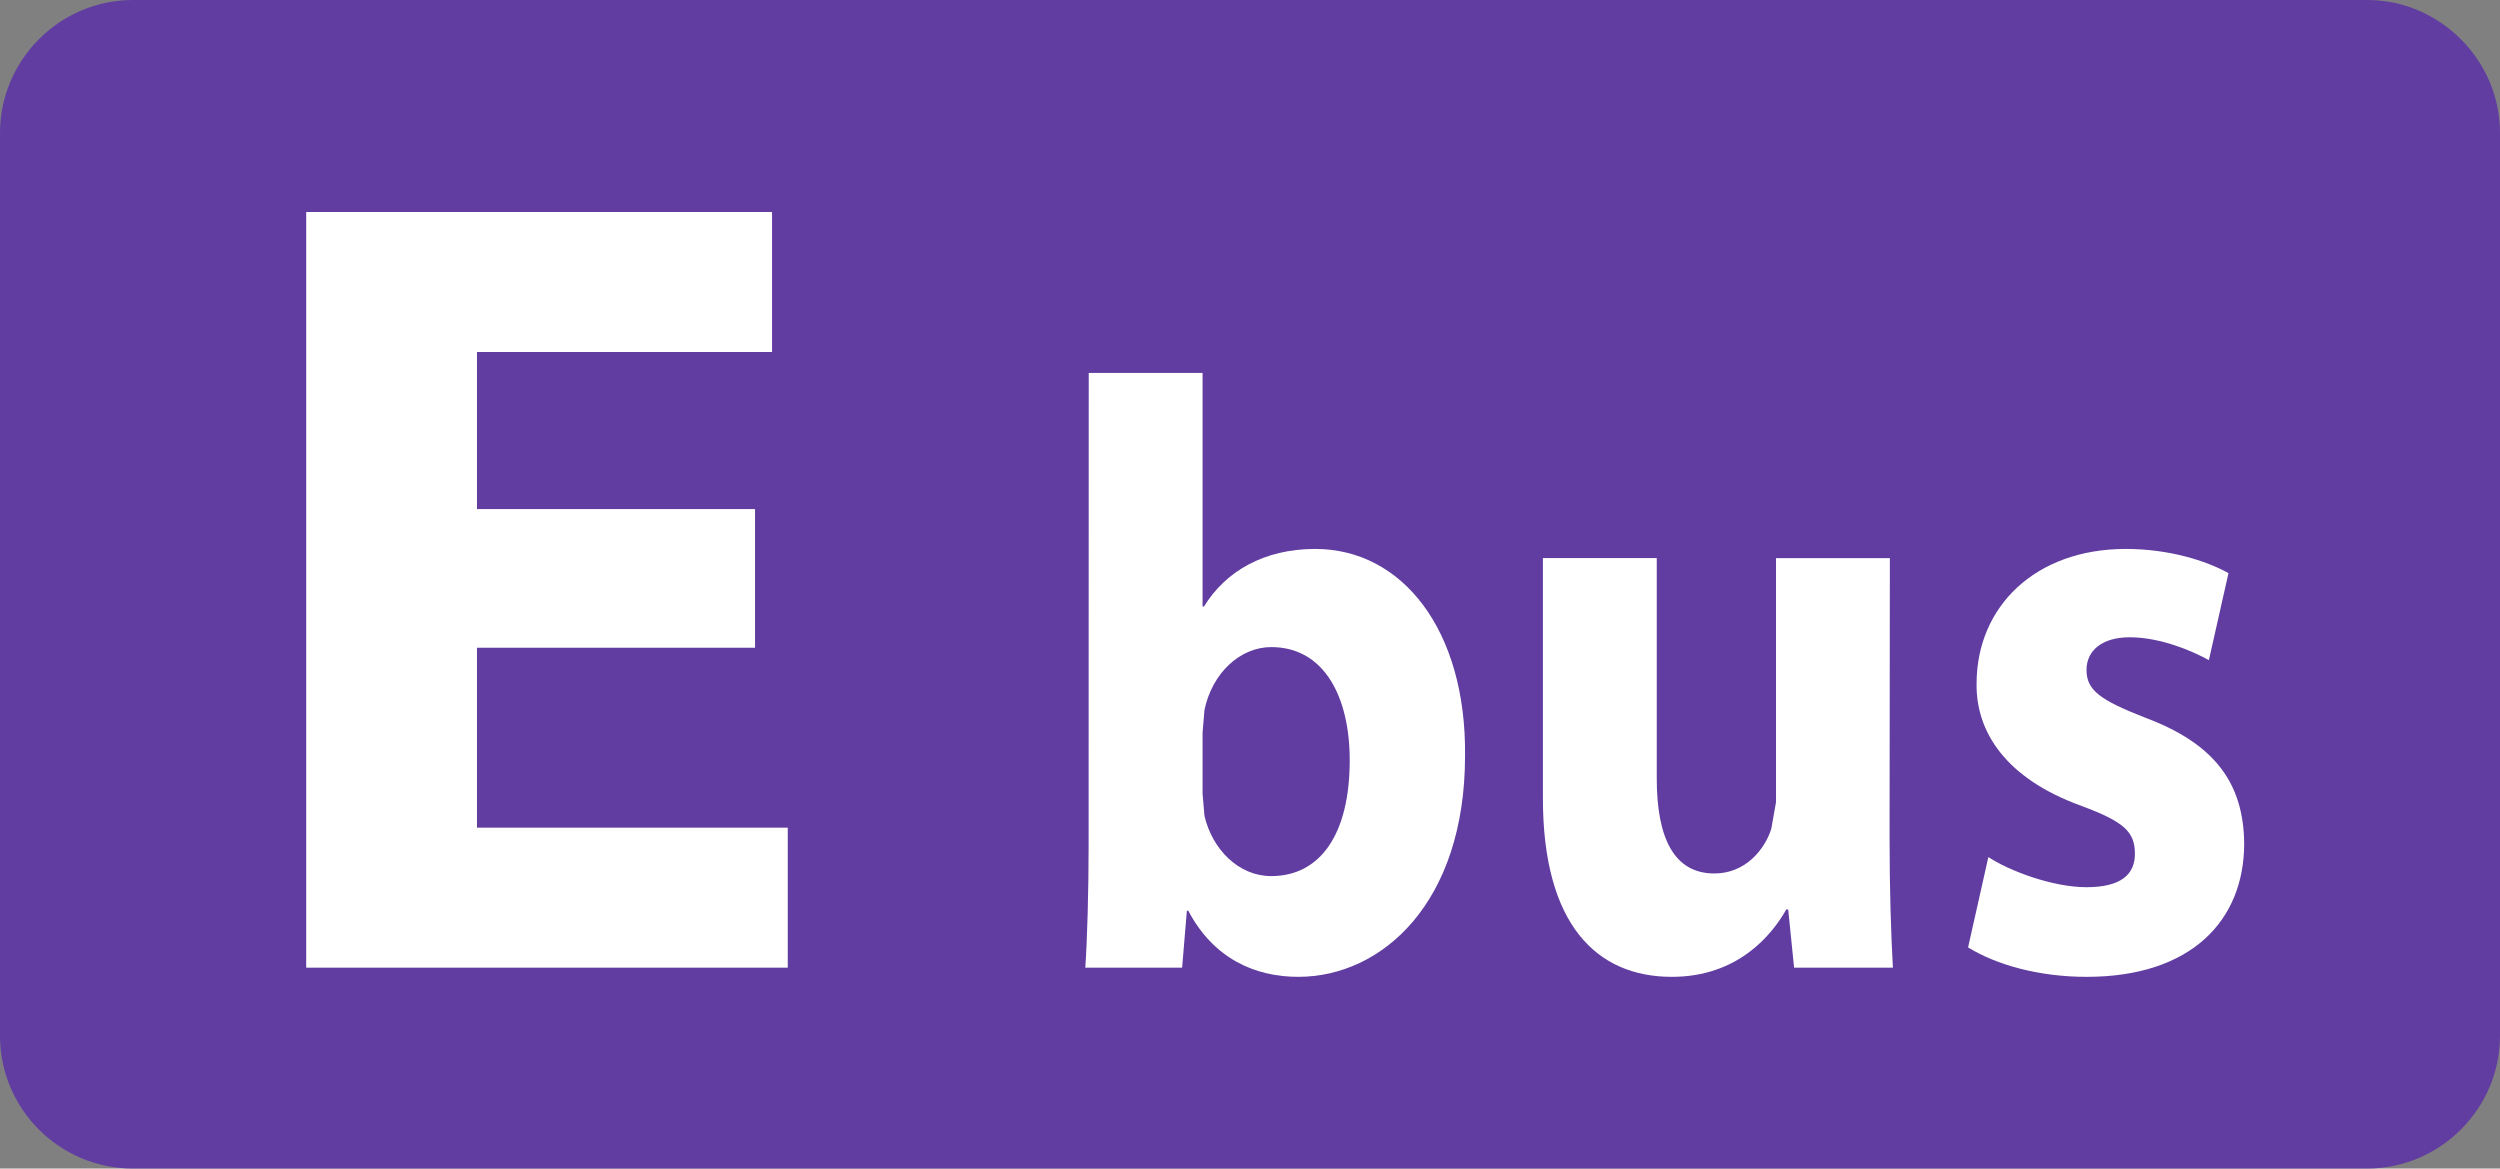
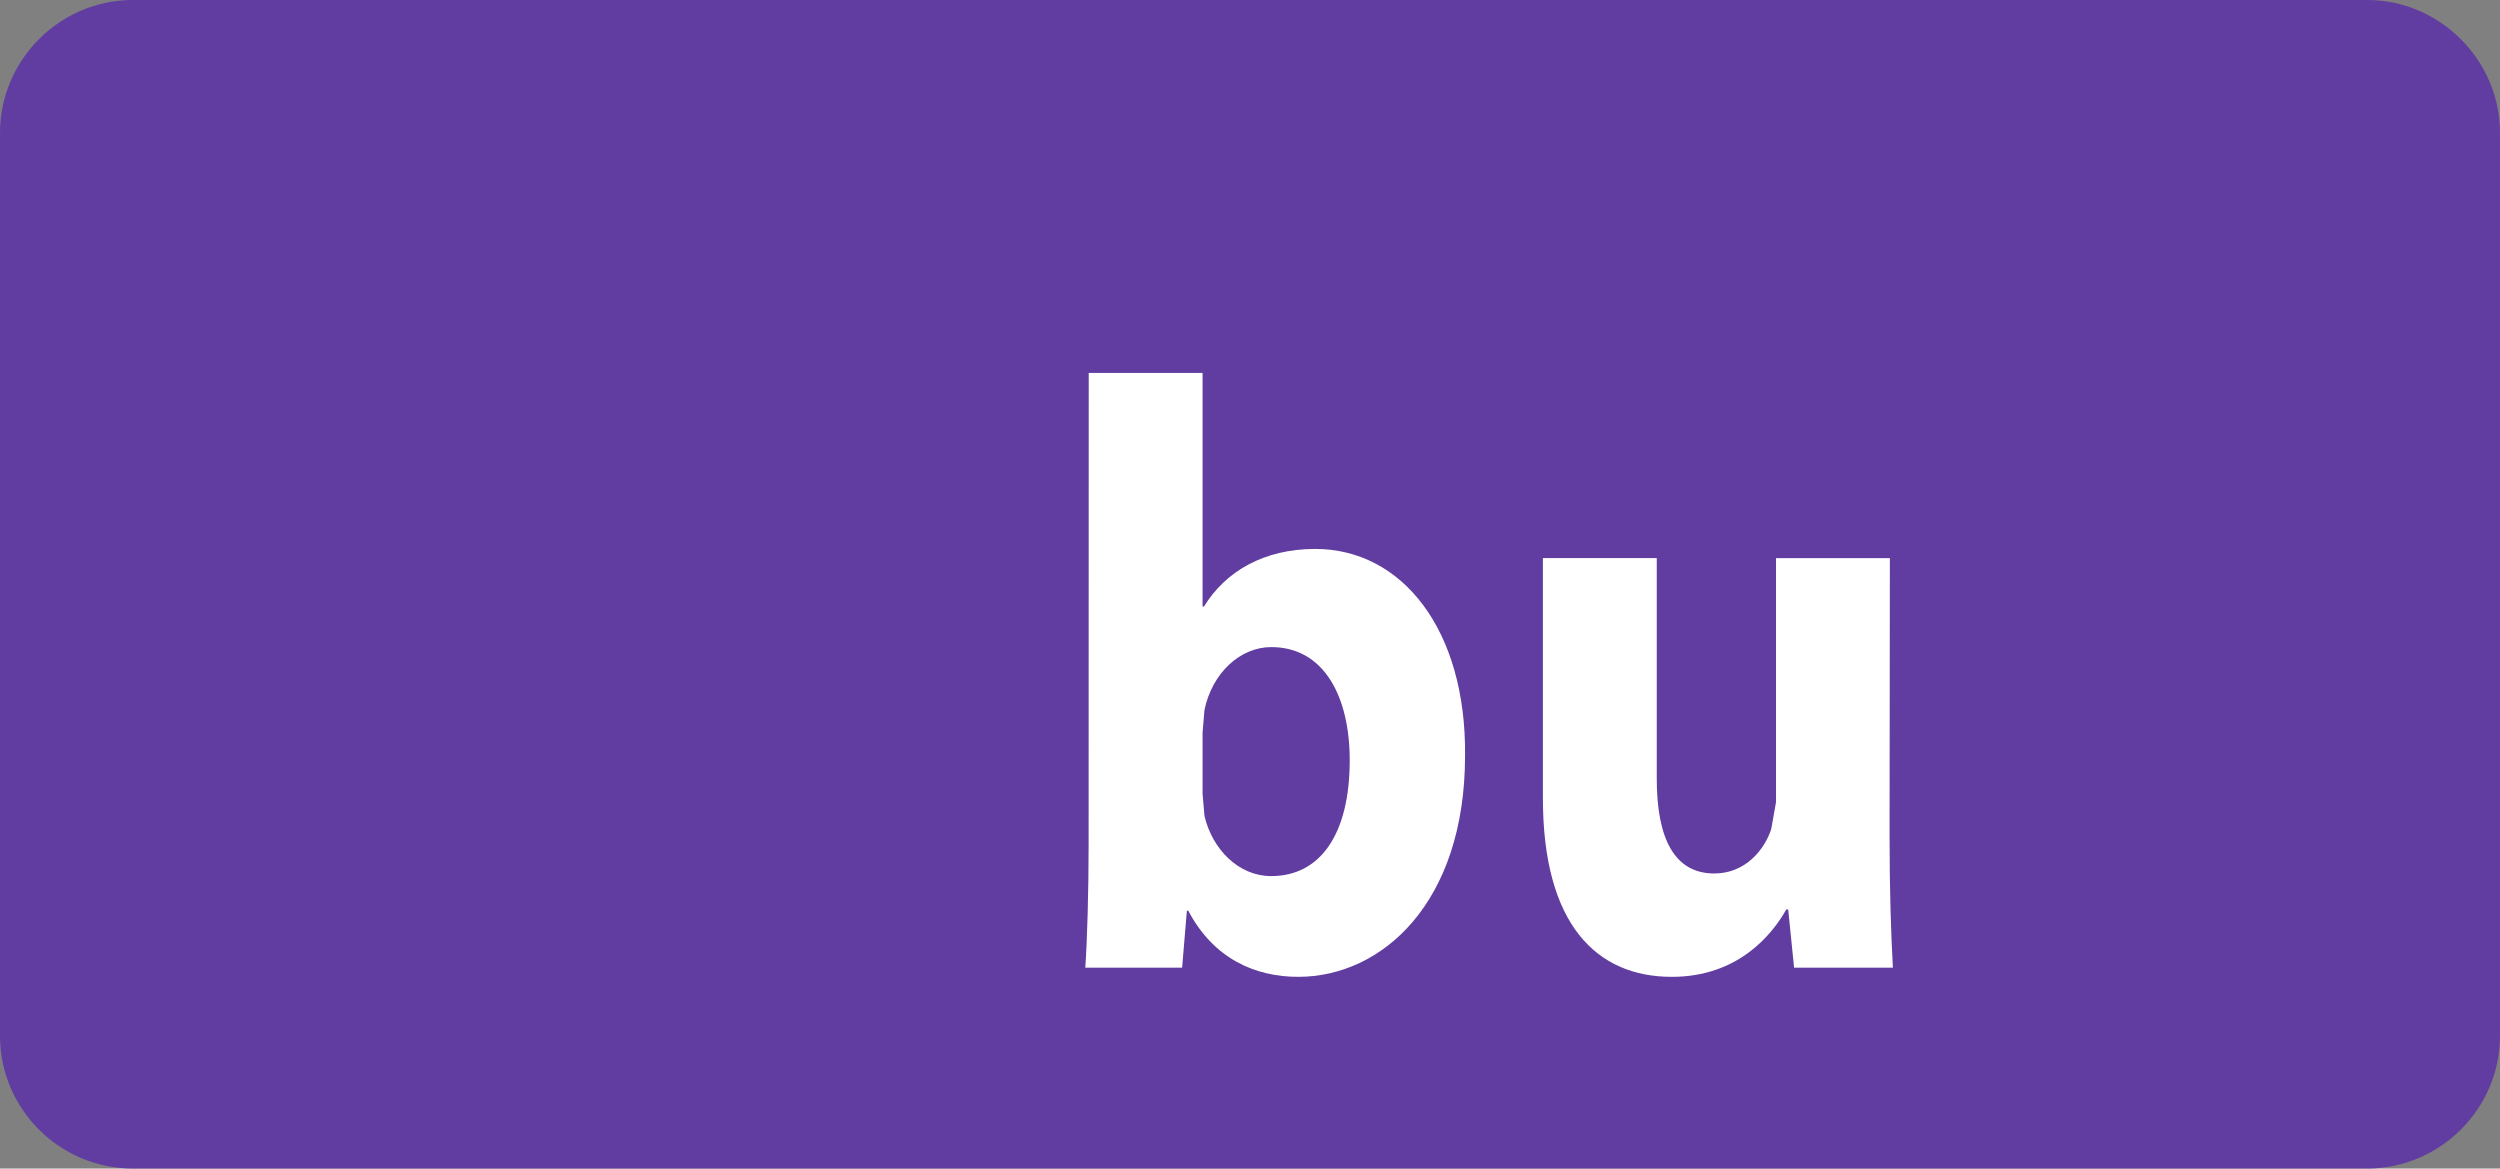
<svg xmlns="http://www.w3.org/2000/svg" width="209.005mm" height="97.692mm" viewBox="0 0 209.005 97.692" version="1.1" id="svg180724">
  <rect x="0" y="0" width="209.005" height="97.692" fill="#808080" stroke="none" />
  <defs id="defs180721" />
  <g id="layer1" transform="translate(1.557,-101.089)">
    <path style="fill:#613da1;fill-opacity:1;fill-rule:nonzero;stroke:none;stroke-width:0.353" d="m -1.557,187.677 c 0,6.126 4.978,11.104 11.104,11.104 H 196.344 c 6.072,0 11.104,-4.978 11.104,-11.104 v -75.484 c 0,-6.071 -5.032,-11.104 -11.104,-11.104 H 9.548 c -6.126,0 -11.104,5.032 -11.104,11.104 z m 0,0" id="path94834" />
-     <path style="fill:#ffffff;fill-opacity:1;fill-rule:nonzero;stroke:none;stroke-width:0.353" d="m 61.566,155.241 h -23.247 v 15.042 h 25.982 v 11.706 H 24.042 v -63.177 h 38.946 v 11.706 h -24.669 v 13.128 h 23.247 z m 0,0" id="path94836" />
    <path style="fill:#ffffff;fill-opacity:1;fill-rule:nonzero;stroke:none;stroke-width:0.353" d="m 98.98,167.438 0.159,1.862 c 0.655,2.79 2.846,5.032 5.579,5.032 4.103,0 6.564,-3.501 6.564,-9.682 0,-5.306 -2.132,-9.463 -6.564,-9.463 -2.572,0 -4.923,2.132 -5.579,5.251 l -0.159,1.913 z m -9.517,-35.171 h 9.517 v 19.528 h 0.119 c 1.806,-2.953 5.032,-4.814 9.299,-4.814 7.275,0 12.636,6.783 12.526,17.285 0,12.307 -6.947,18.488 -13.948,18.488 -3.557,0 -7.056,-1.477 -9.189,-5.525 h -0.119 l -0.397,4.759 h -8.095 c 0.159,-2.243 0.278,-6.4 0.278,-10.229 z m 0,0" id="path94838" />
    <path style="fill:#ffffff;fill-opacity:1;fill-rule:nonzero;stroke:none;stroke-width:0.353" d="m 156.414,170.994 c 0,4.485 0.119,8.095 0.278,10.995 h -8.26 l -0.492,-4.868 h -0.159 c -1.203,2.132 -4.048,5.634 -9.572,5.634 -6.29,0 -10.776,-4.376 -10.776,-14.933 v -20.075 h 9.518 v 18.434 c 0,4.923 1.421,7.932 4.814,7.932 2.624,0 4.212,-2.024 4.759,-3.719 l 0.397,-2.243 v -20.403 h 9.518 z m 0,0" id="path94840" />
-     <path style="fill:#ffffff;fill-opacity:1;fill-rule:nonzero;stroke:none;stroke-width:0.353" d="m 164.673,172.744 c 1.75,1.147 5.361,2.517 8.205,2.517 2.846,0 4.048,-1.04 4.048,-2.79 0,-1.862 -0.929,-2.679 -4.431,-3.993 -6.4,-2.298 -8.861,-6.236 -8.806,-10.229 0,-6.455 4.923,-11.268 12.471,-11.268 3.612,0 6.728,0.984 8.588,2.024 l -1.639,7.275 c -1.369,-0.766 -4.048,-1.913 -6.618,-1.913 -2.298,0 -3.612,1.096 -3.612,2.735 0,1.695 1.147,2.517 4.923,3.993 5.853,2.187 8.205,5.525 8.259,10.502 0,6.455 -4.431,11.159 -13.182,11.159 -4.048,0 -7.603,-1.04 -9.901,-2.461 z m 0,0" id="path94842" />
  </g>
</svg>